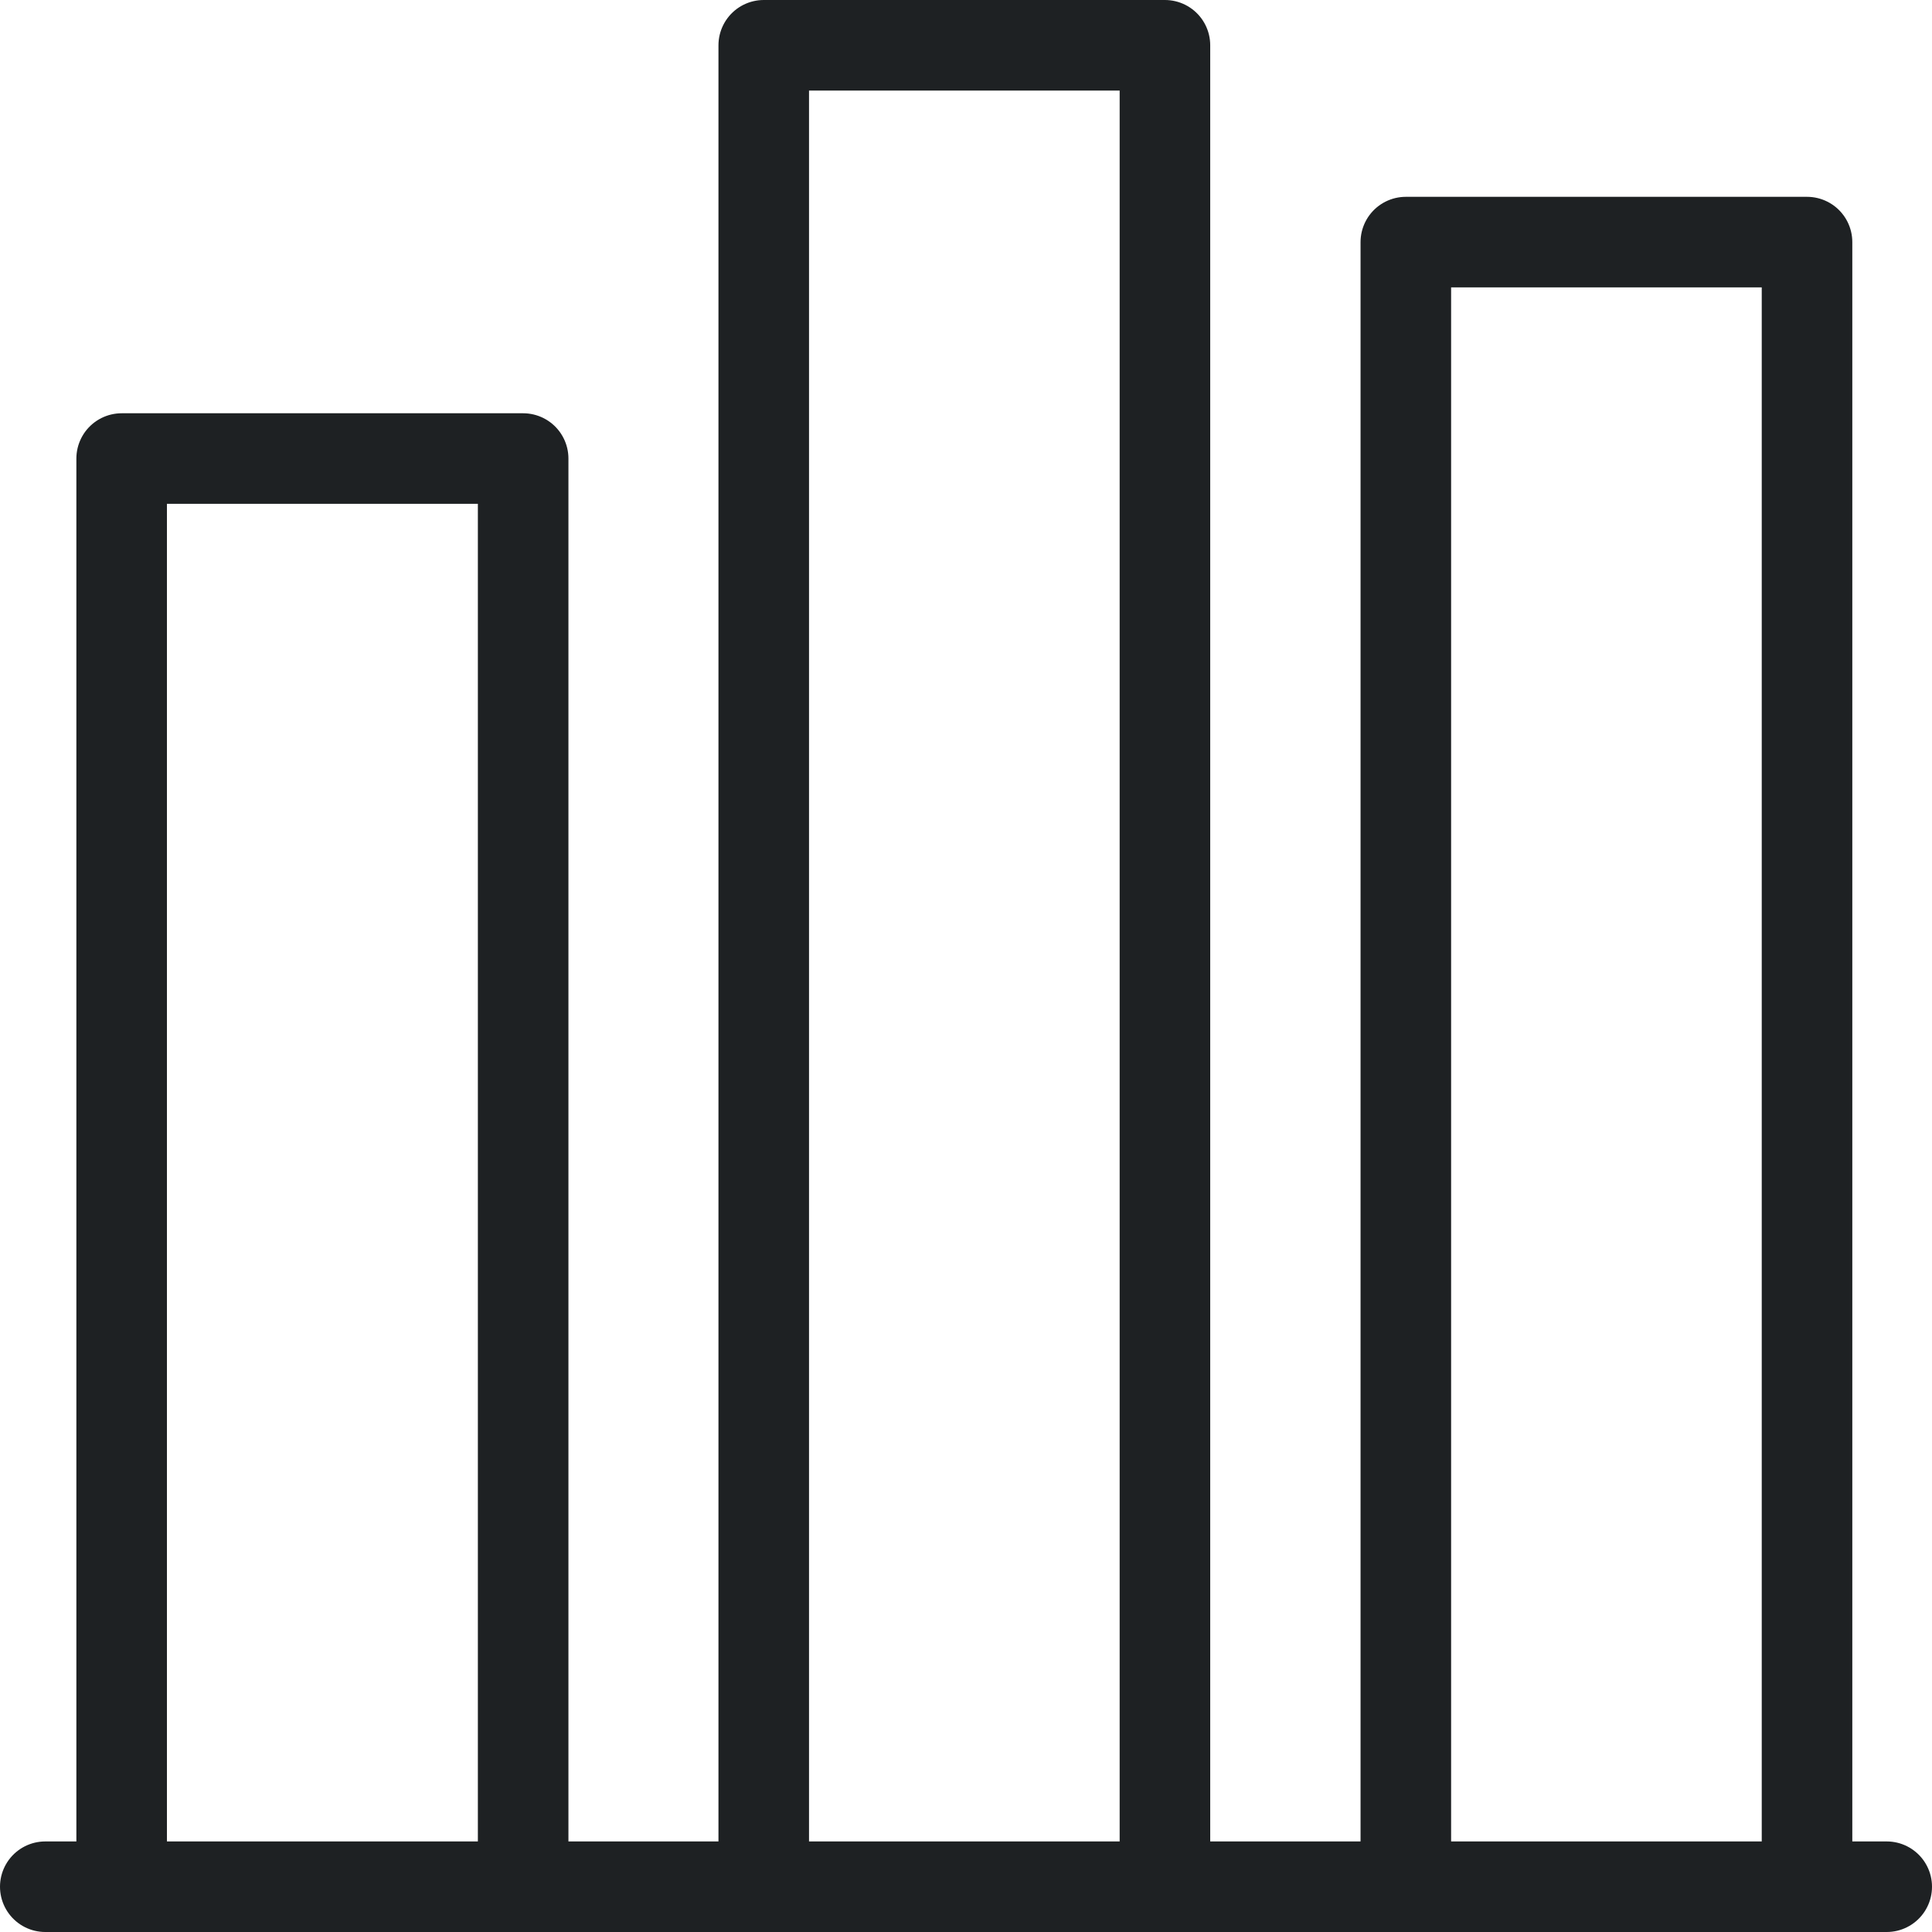
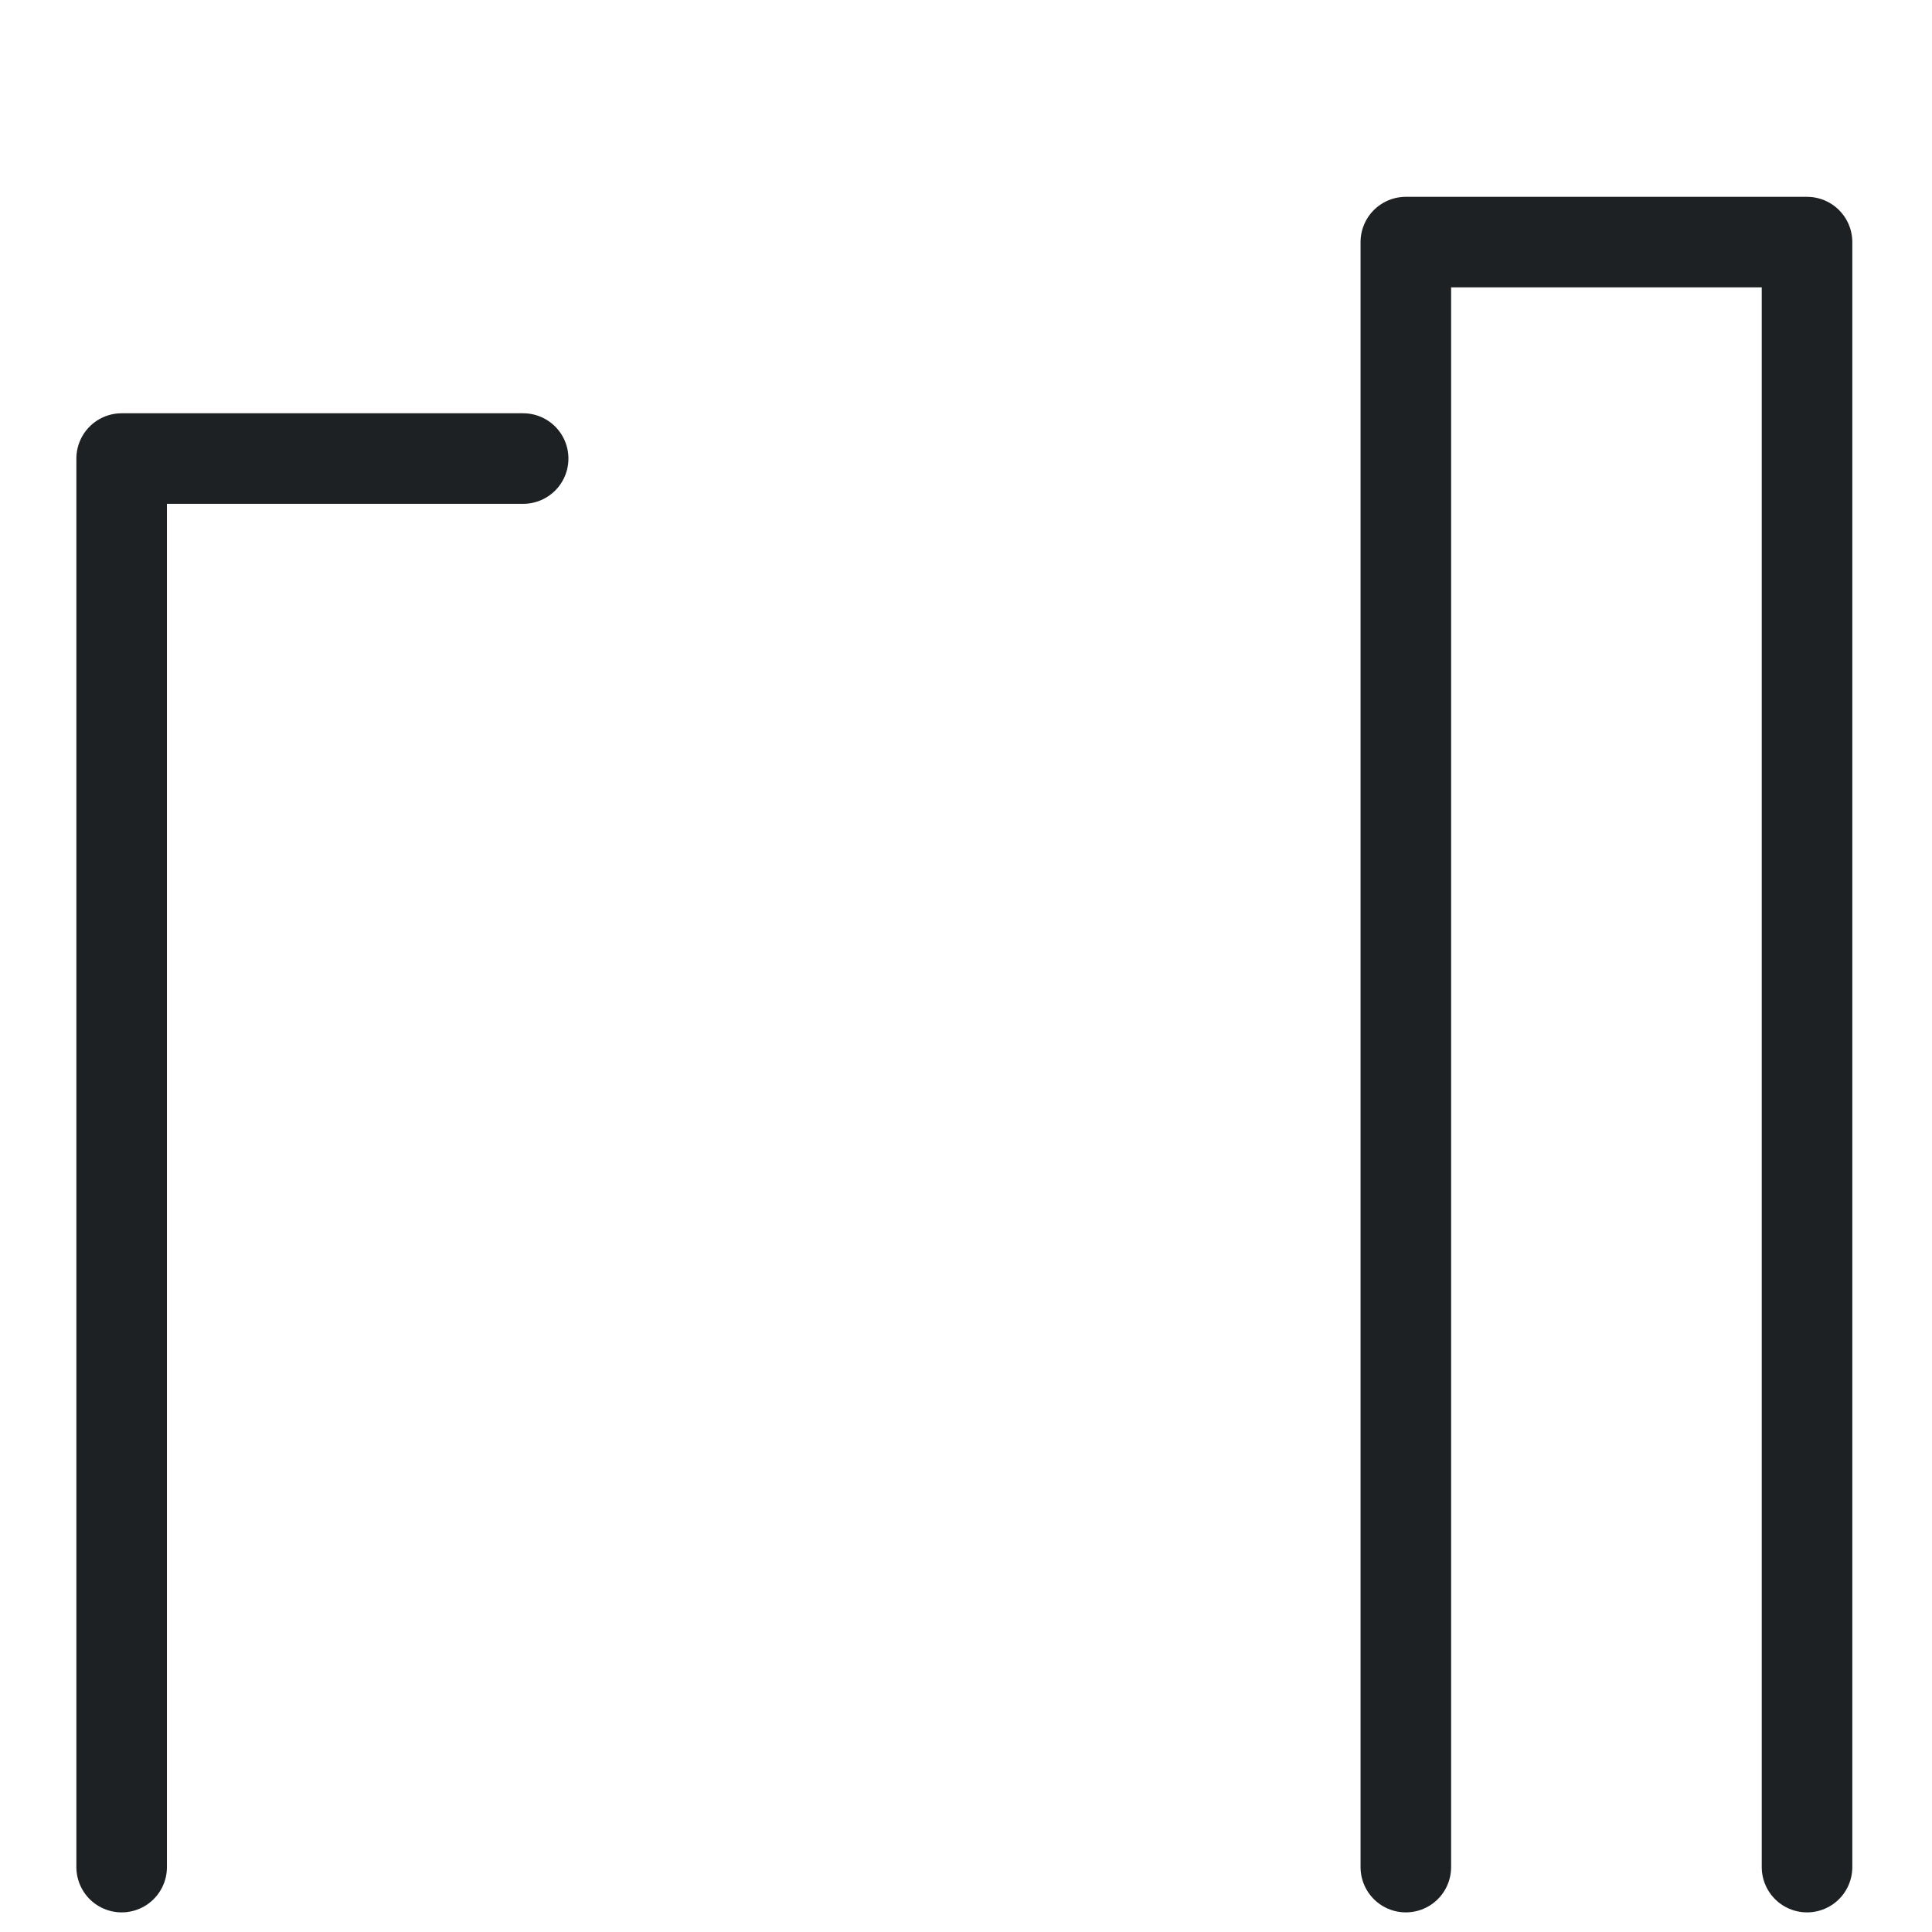
<svg xmlns="http://www.w3.org/2000/svg" width="64" height="64" viewBox="0 0 64 64" fill="none">
  <g clip-path="url(#clip0_2836_3099)">
-     <path d="M62.5 62.5H1.5" stroke="#1E2123" stroke-width="3" stroke-linecap="round" stroke-linejoin="round" />
    <path d="M46.57 61.85V8.02H59.86V61.85" stroke="#1E2123" stroke-width="3" stroke-linecap="round" stroke-linejoin="round" />
-     <path d="M4.03 61.85V15.19H17.33V61.85" stroke="#1E2123" stroke-width="3" stroke-linecap="round" stroke-linejoin="round" />
-     <path d="M25.3 61.85V1.5H38.59V61.85" stroke="#1E2123" stroke-width="3" stroke-linecap="round" stroke-linejoin="round" />
+     <path d="M4.03 61.85V15.19H17.33" stroke="#1E2123" stroke-width="3" stroke-linecap="round" stroke-linejoin="round" />
  </g>
  <defs>
    <clipPath id="clip0_2836_3099">
      <rect width="64" height="64" fill="white" />
    </clipPath>
  </defs>
</svg>